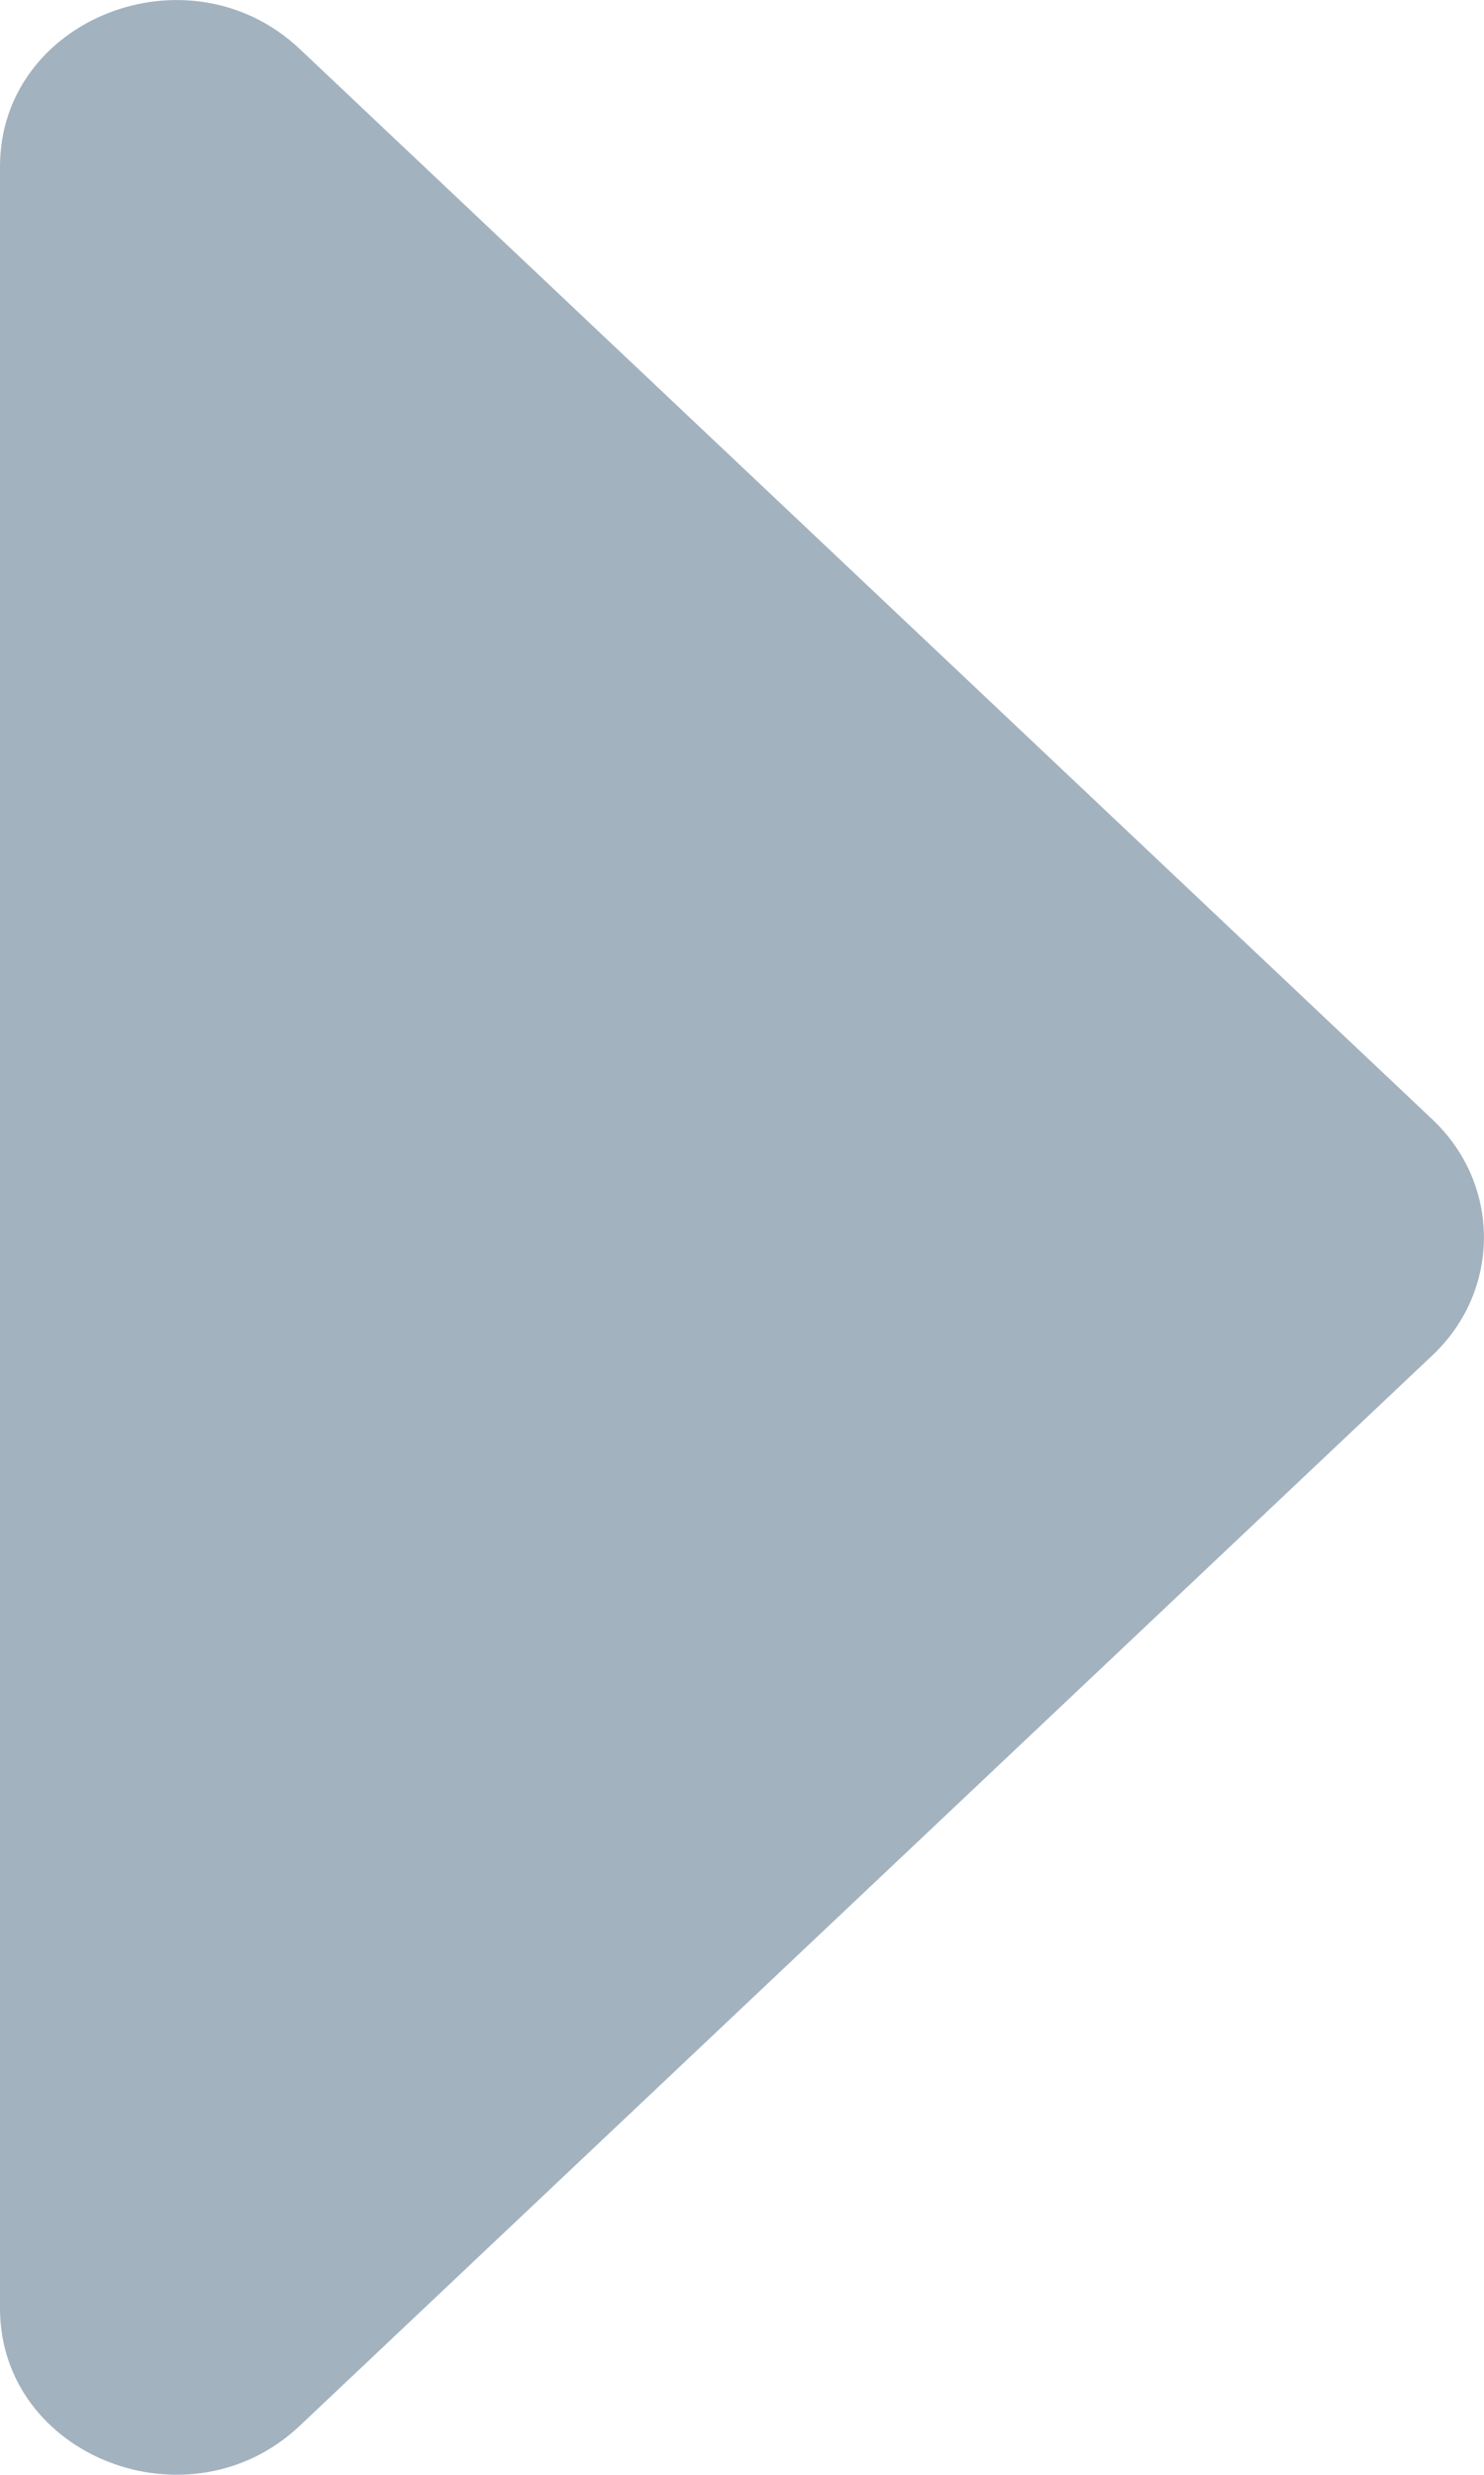
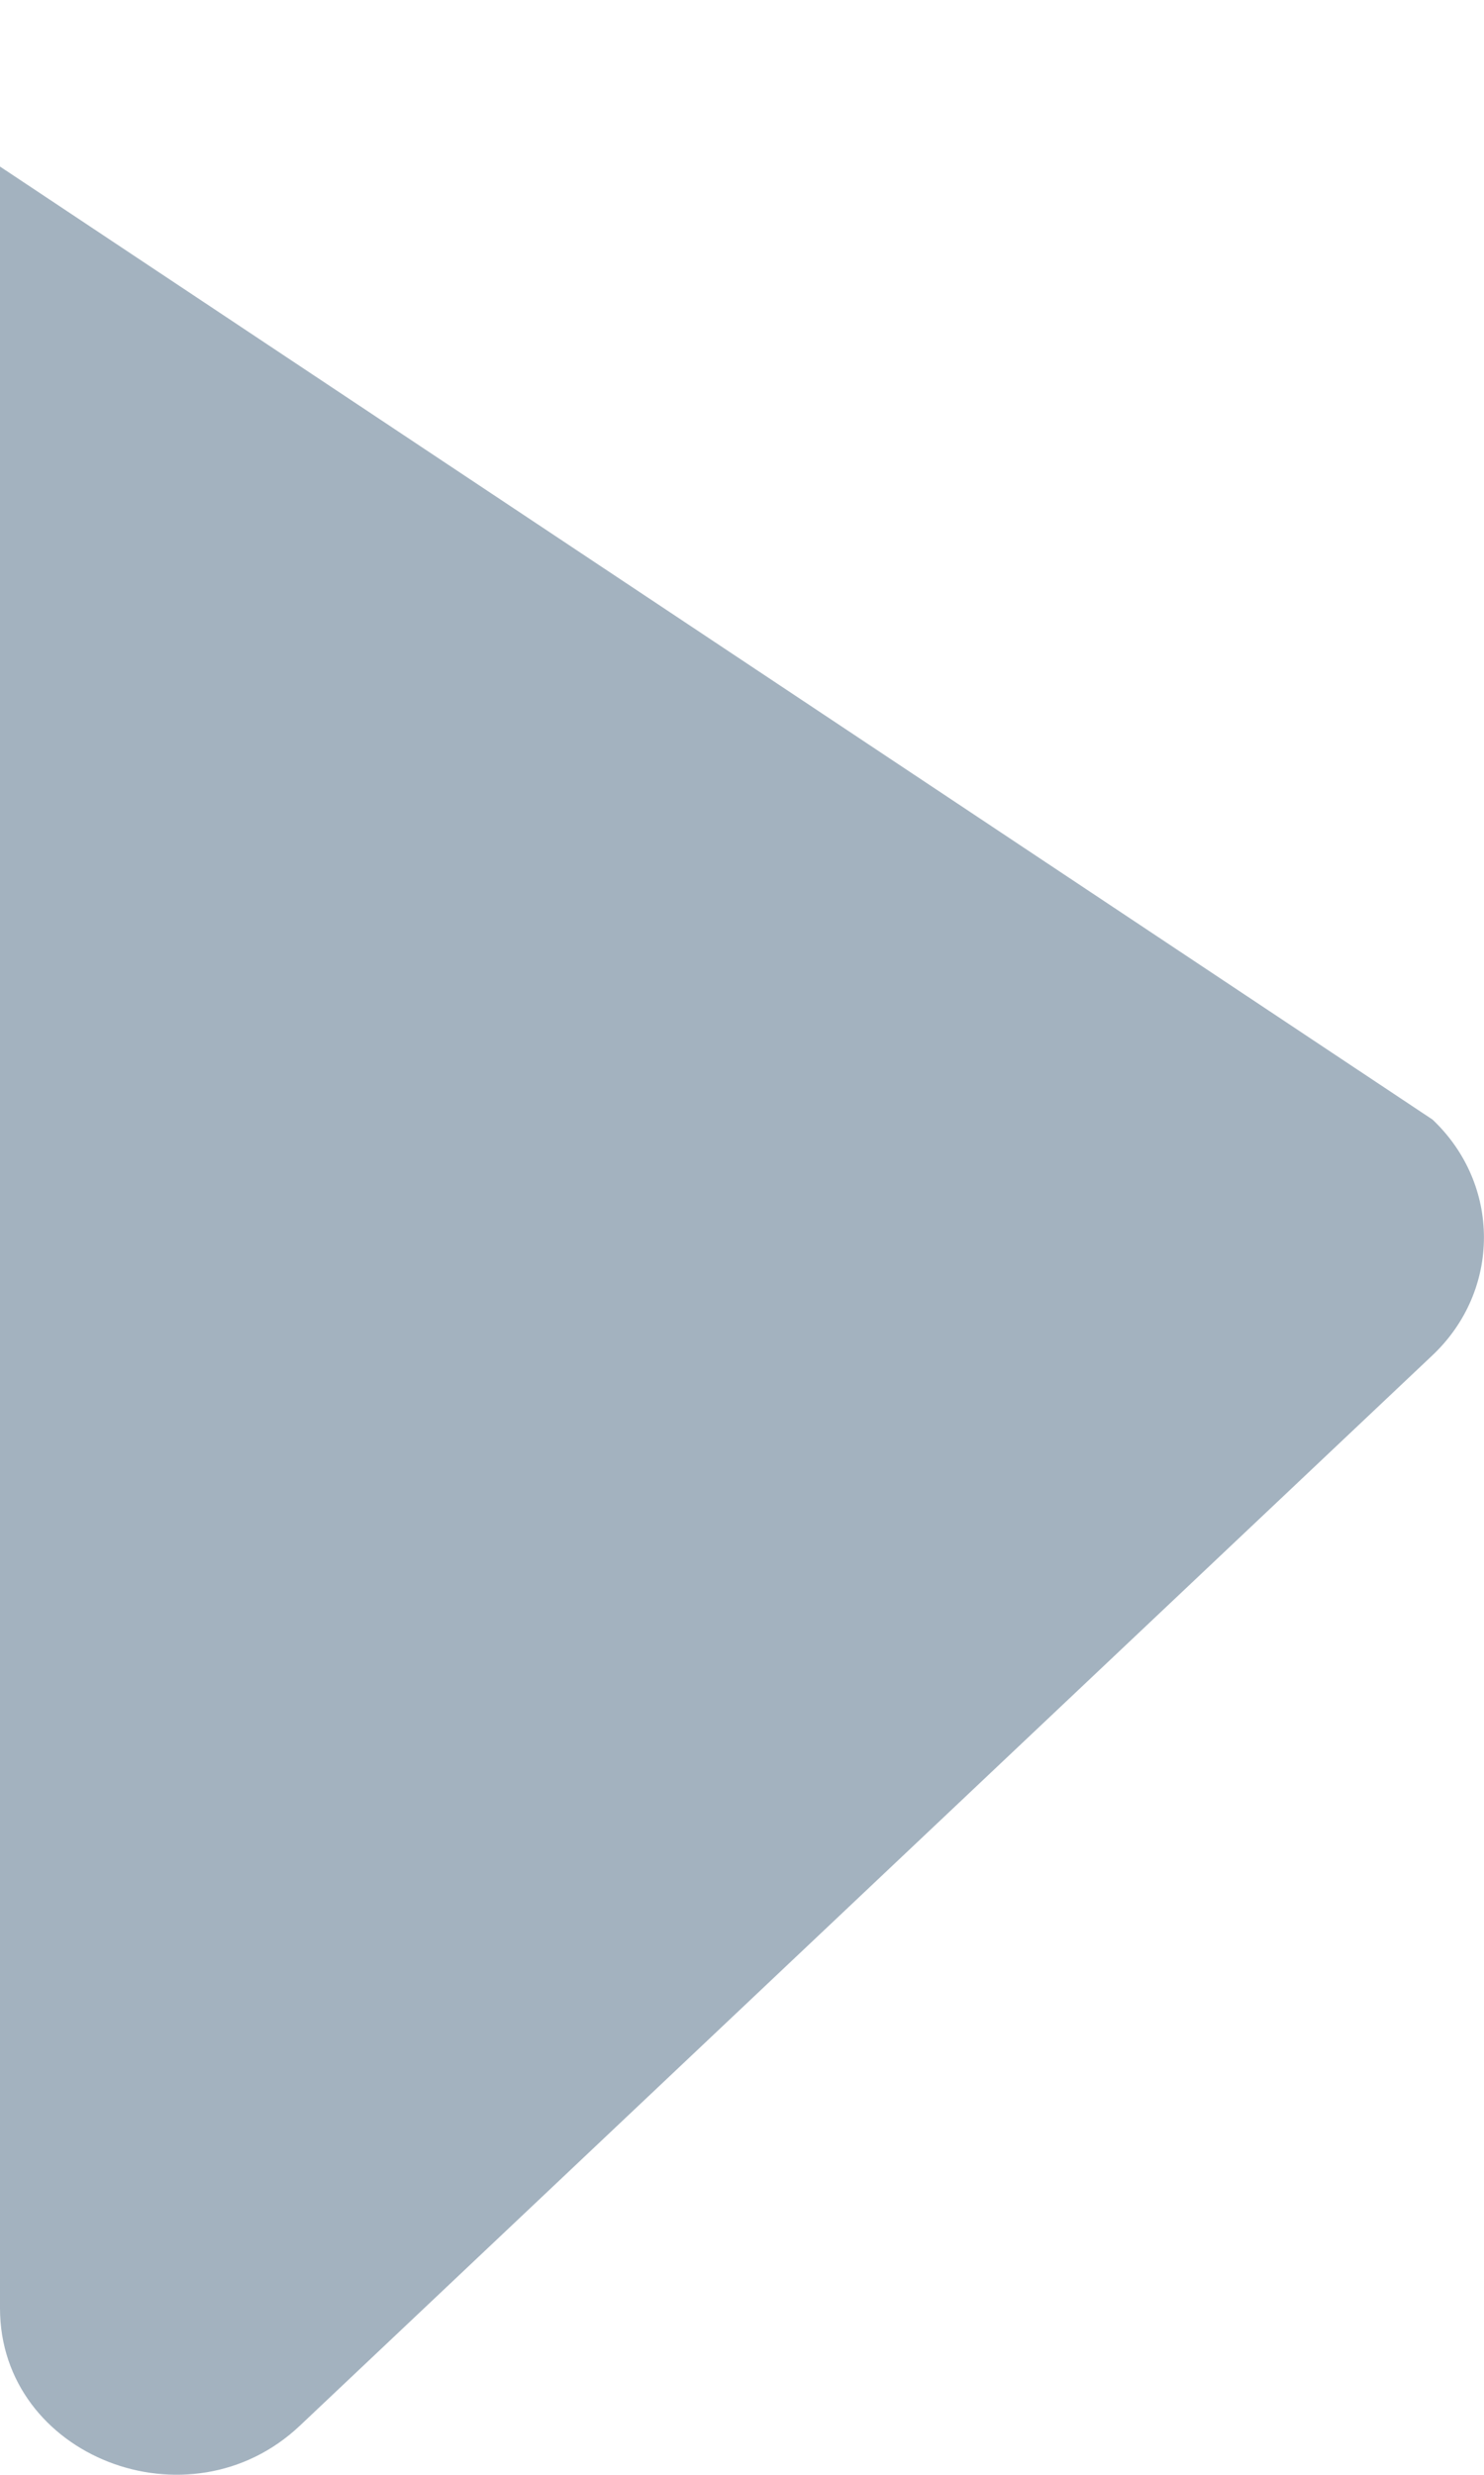
<svg xmlns="http://www.w3.org/2000/svg" width="6" height="10" viewBox="0 0 6 10" fill="none">
-   <path fill-rule="evenodd" clip-rule="evenodd" d="M-2.94117e-08 9.327L-4.07702e-07 0.673C-4.33873e-07 0.074 0.765 -0.225 1.213 0.199L5.792 4.524C6.069 4.786 6.069 5.214 5.792 5.476L1.213 9.801C0.765 10.225 -3.24157e-09 9.926 -2.94117e-08 9.327Z" fill="#A3B2BF" />
+   <path fill-rule="evenodd" clip-rule="evenodd" d="M-2.94117e-08 9.327L-4.07702e-07 0.673L5.792 4.524C6.069 4.786 6.069 5.214 5.792 5.476L1.213 9.801C0.765 10.225 -3.24157e-09 9.926 -2.94117e-08 9.327Z" fill="#A3B2BF" />
</svg>